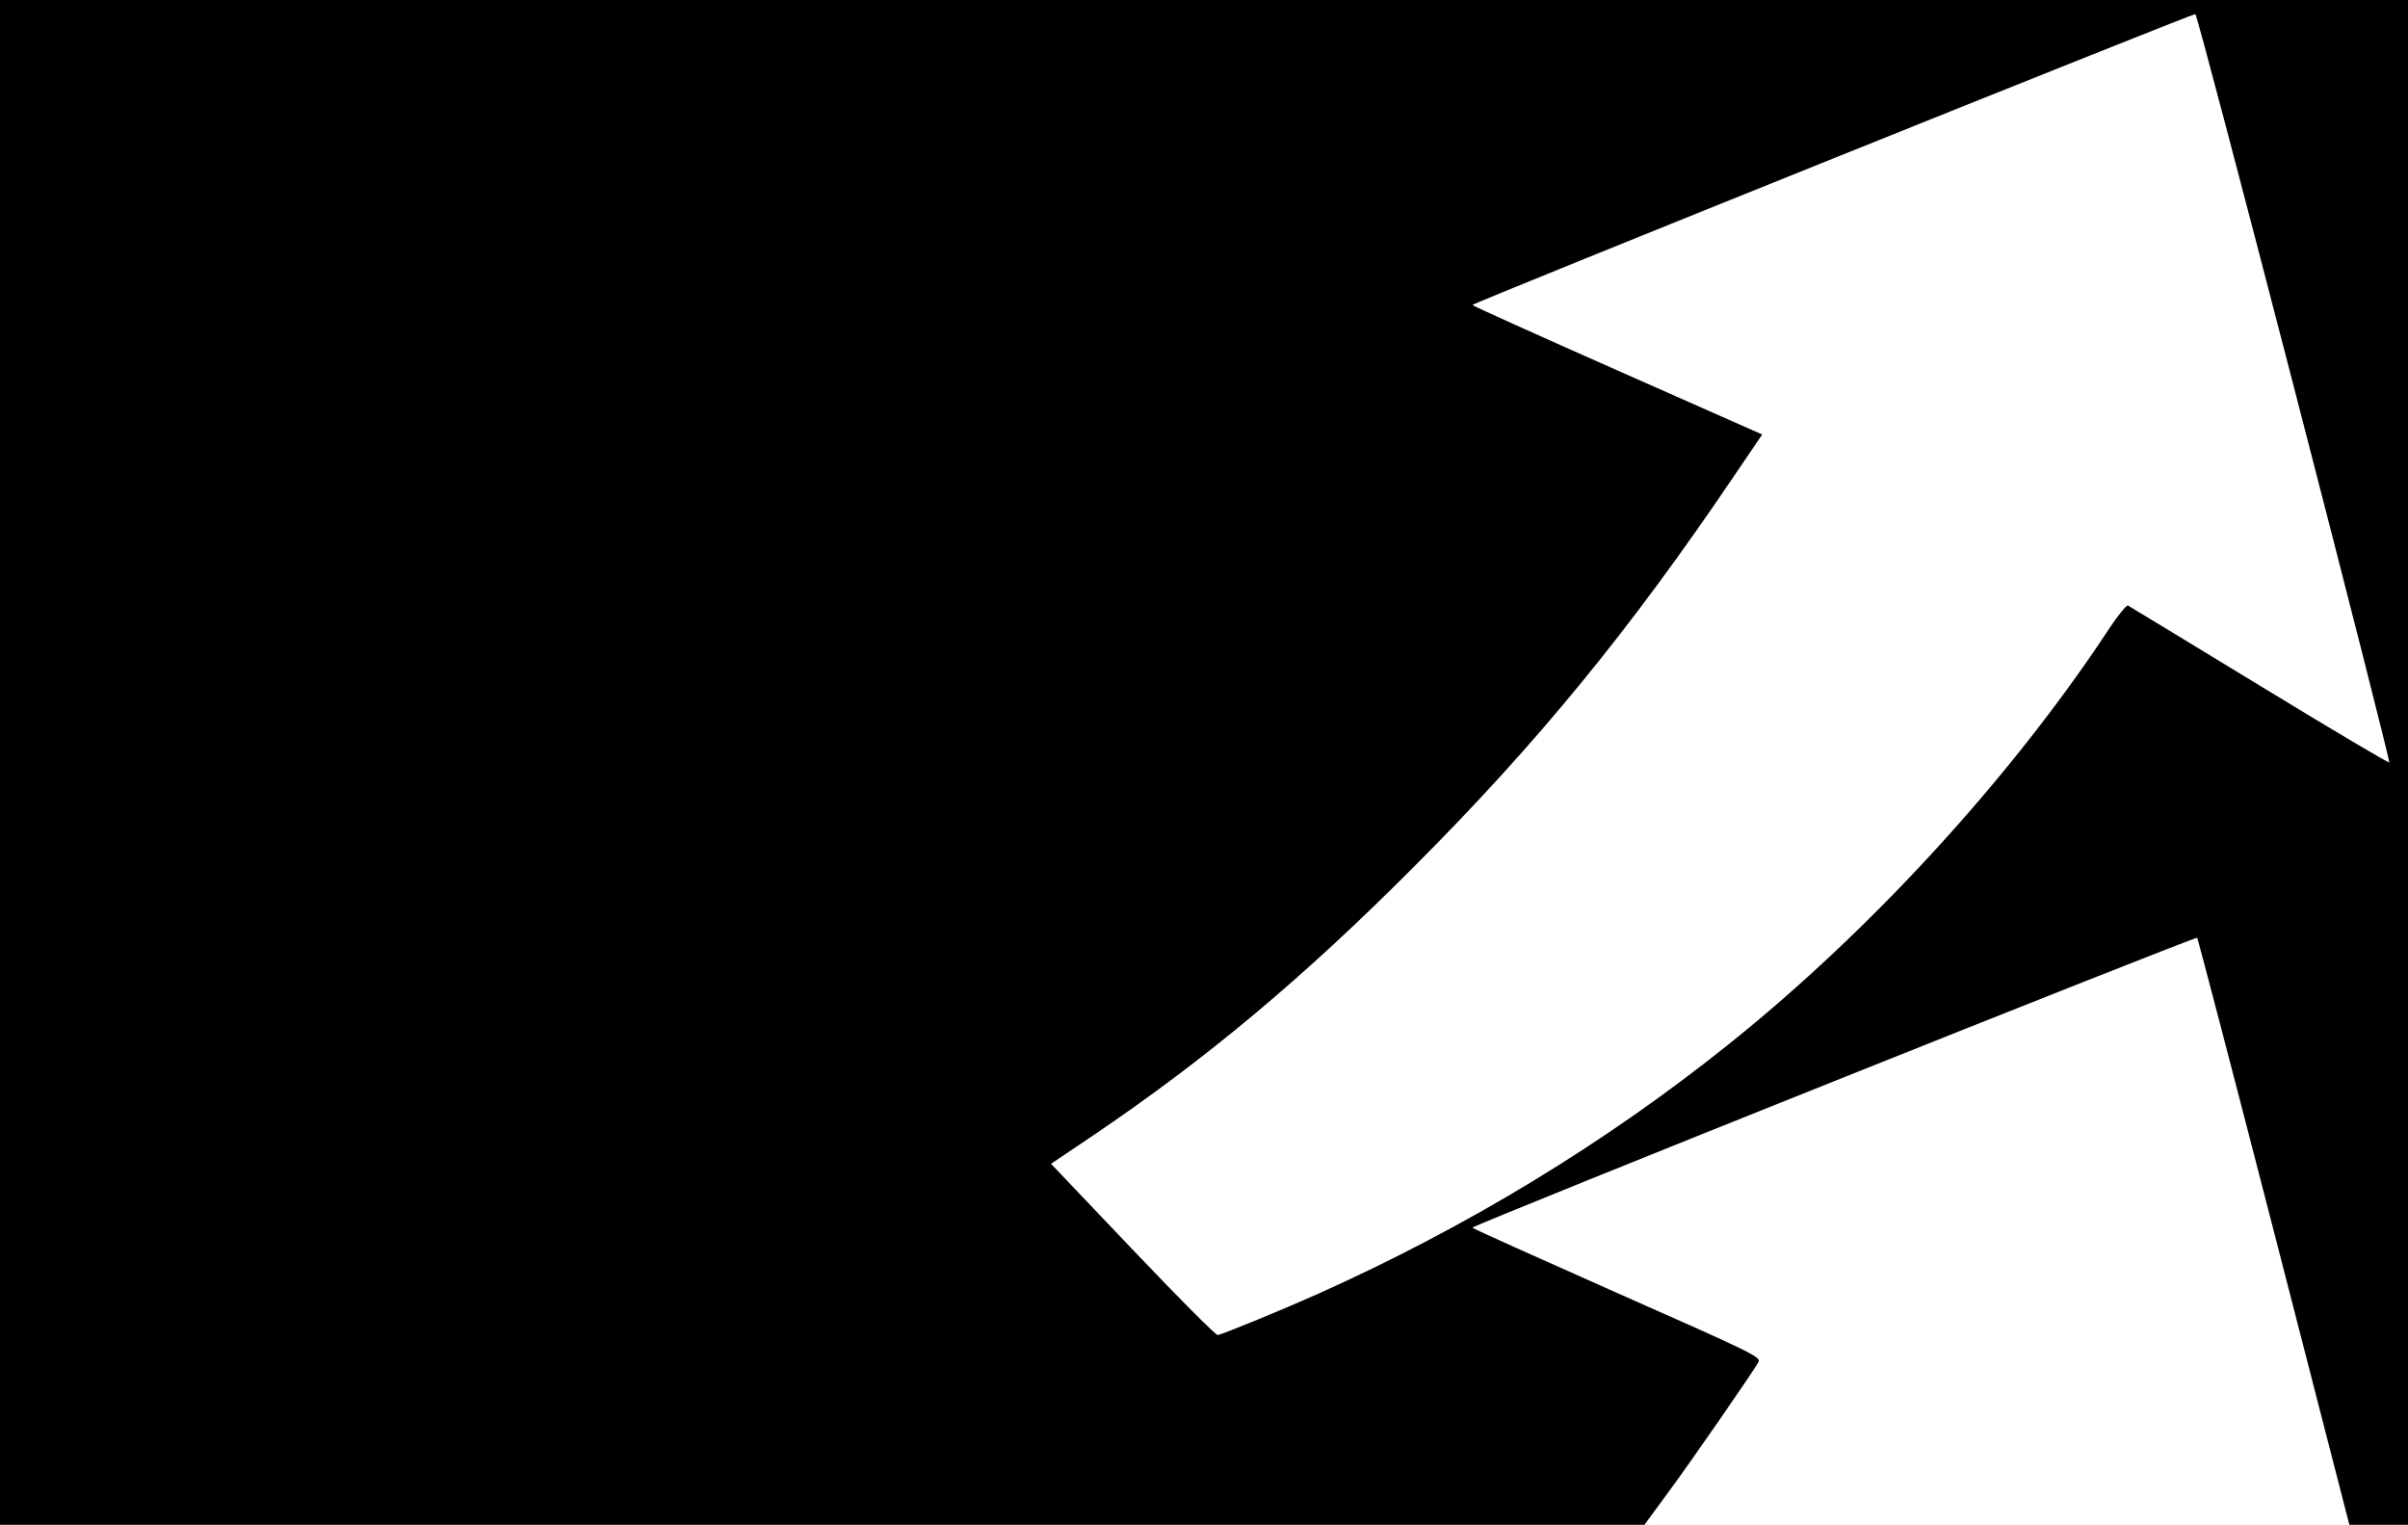
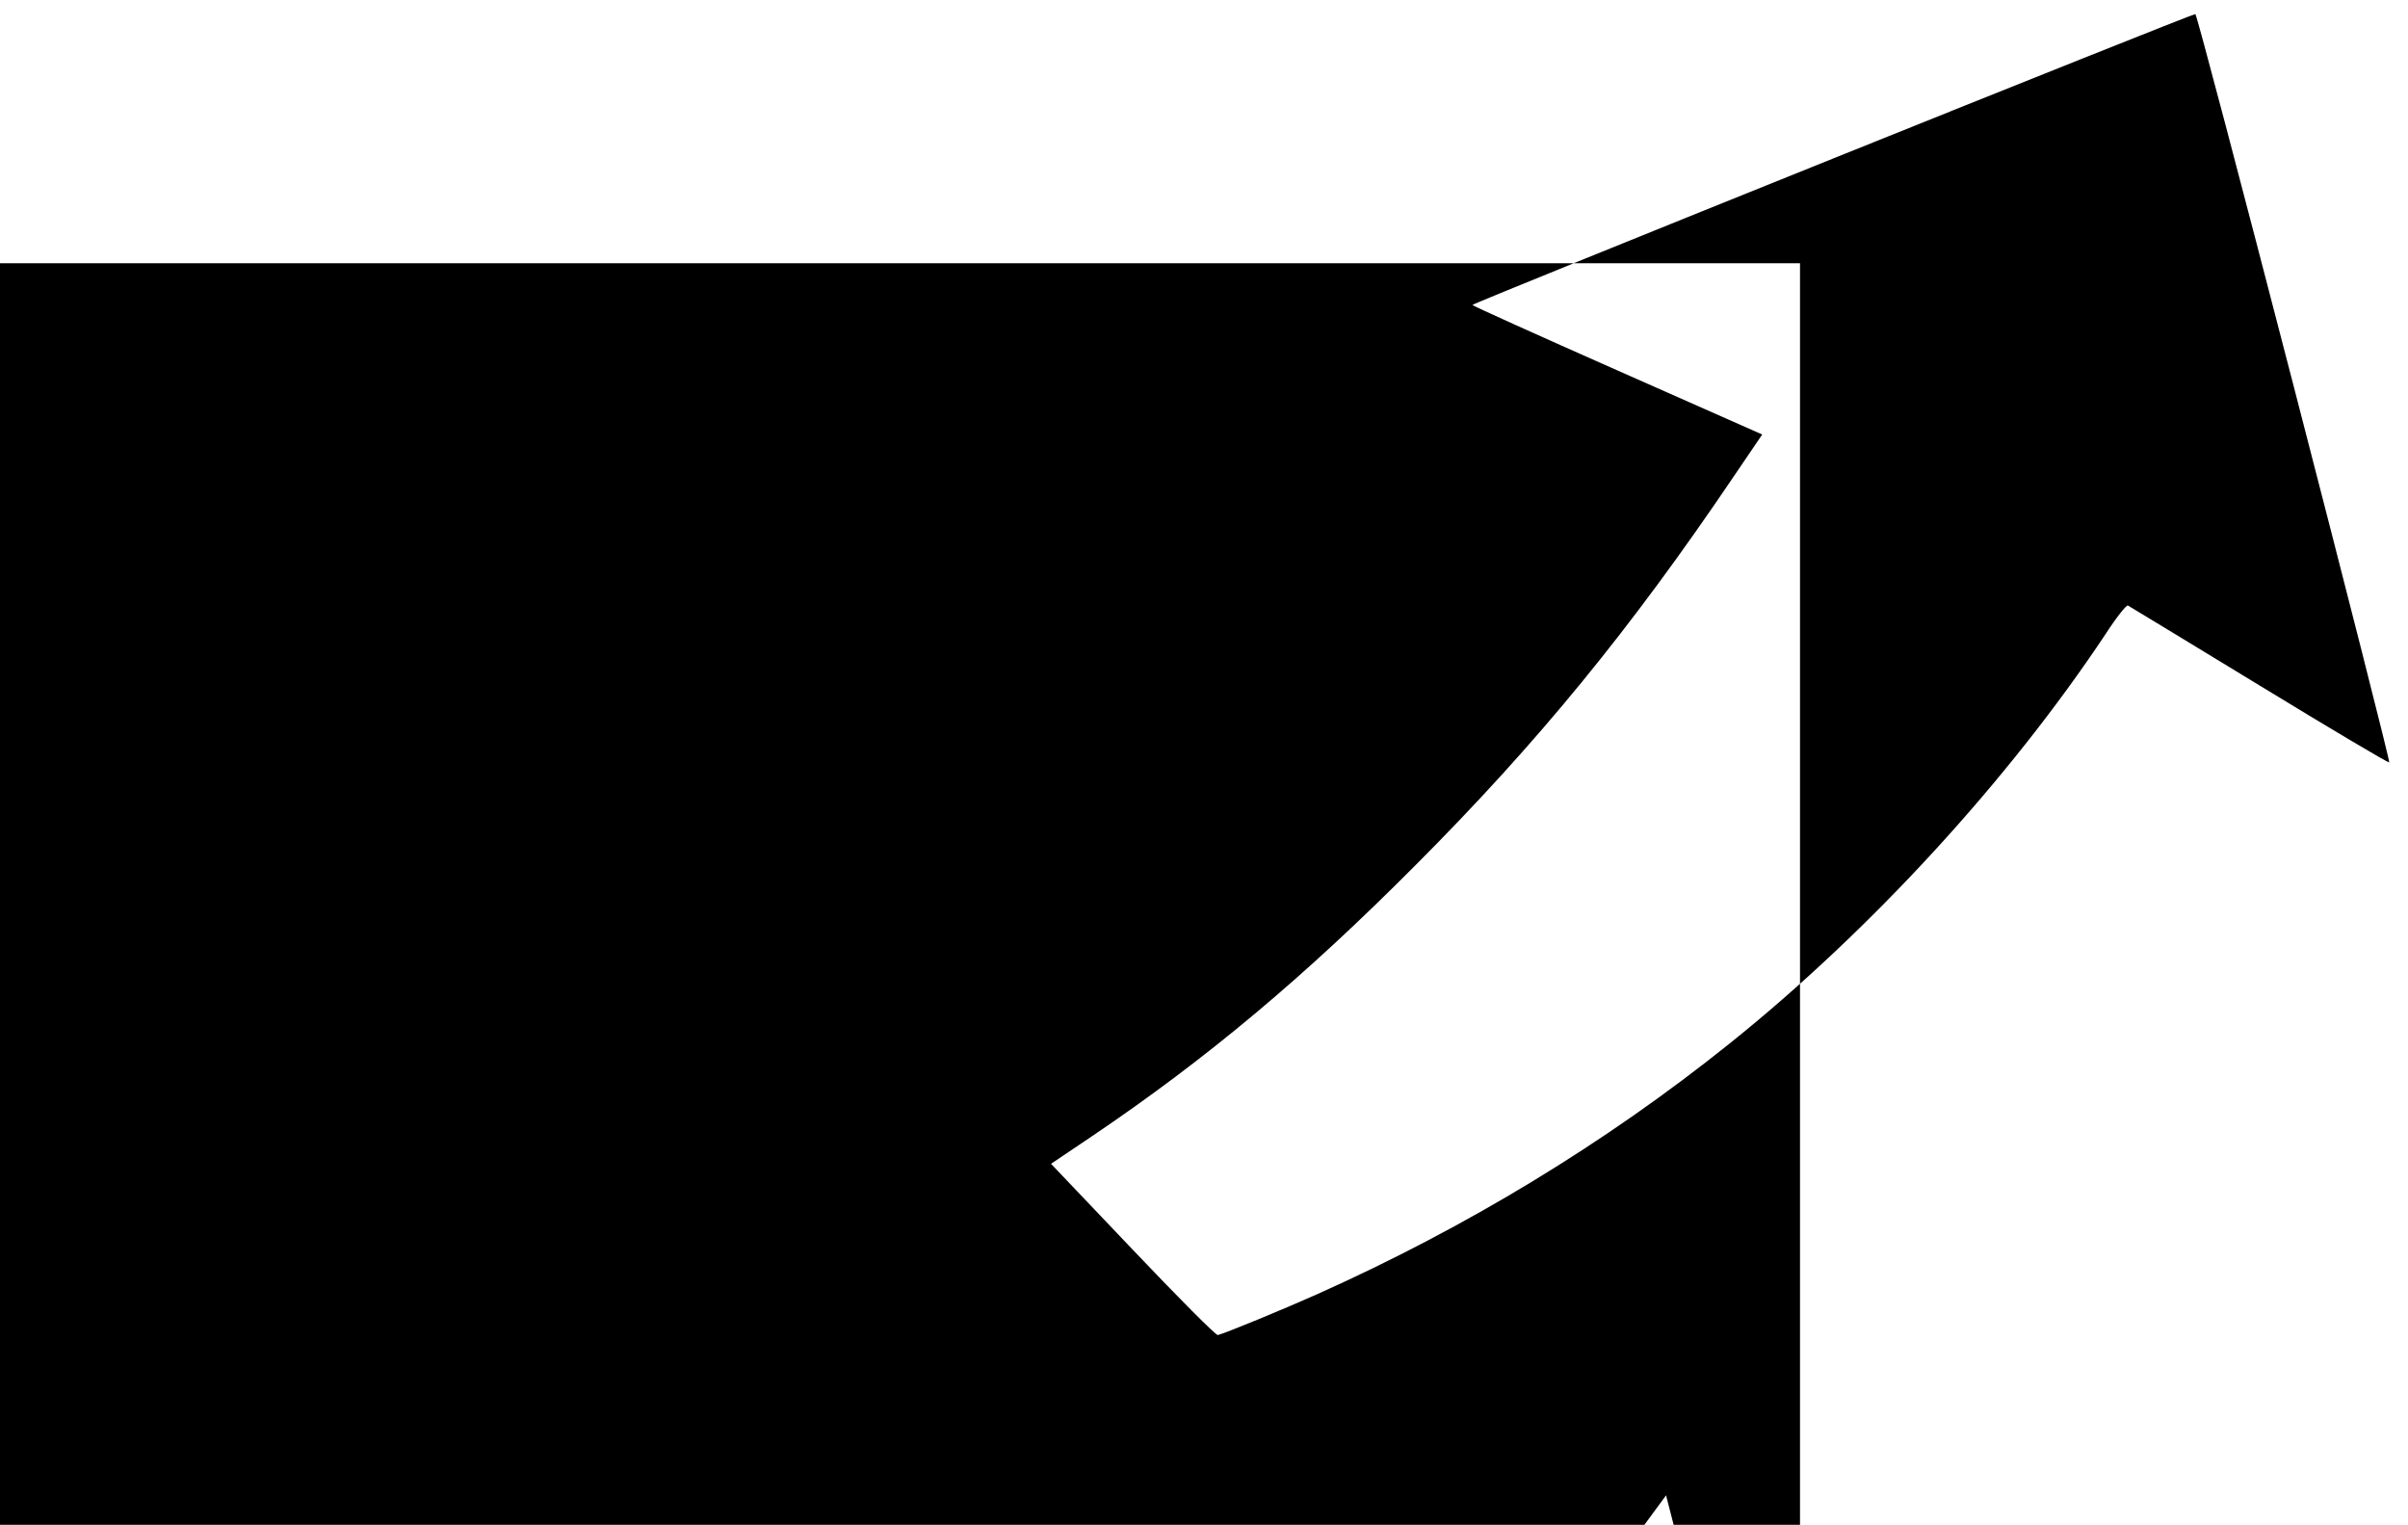
<svg xmlns="http://www.w3.org/2000/svg" version="1.0" width="924pt" height="585pt" viewBox="0 0 924 585" preserveAspectRatio="xMidYMid meet">
  <g transform="translate(0,585) scale(0.1,-0.1)" fill="#000000" stroke="none">
-     <path d="M0 2925 l0 -2925 3155 0 3155 0 83 113 c91 122 338 480 355 512 9 19 -26 36 -544 265 -304 135 -554 247 -554 250 0 9 2775 1119 2781 1112 3 -4 136 -512 295 -1129 l289 -1123 113 0 112 0 0 2925 0 2925 -4620 0 -4620 0 0 -2925z m8803 1437 c204 -788 368 -1434 365 -1437 -3 -3 -227 130 -499 296 -272 166 -499 303 -504 306 -6 2 -45 -47 -85 -109 -373 -561 -904 -1140 -1445 -1573 -474 -380 -1006 -703 -1580 -960 -132 -59 -353 -150 -382 -157 -7 -2 -153 145 -326 327 l-314 330 159 107 c438 296 811 608 1238 1037 468 469 824 903 1224 1495 l108 159 -556 246 c-305 135 -556 248 -556 251 0 7 2763 1118 2774 1116 5 -1 175 -646 379 -1434z" />
+     <path d="M0 2925 l0 -2925 3155 0 3155 0 83 113 l289 -1123 113 0 112 0 0 2925 0 2925 -4620 0 -4620 0 0 -2925z m8803 1437 c204 -788 368 -1434 365 -1437 -3 -3 -227 130 -499 296 -272 166 -499 303 -504 306 -6 2 -45 -47 -85 -109 -373 -561 -904 -1140 -1445 -1573 -474 -380 -1006 -703 -1580 -960 -132 -59 -353 -150 -382 -157 -7 -2 -153 145 -326 327 l-314 330 159 107 c438 296 811 608 1238 1037 468 469 824 903 1224 1495 l108 159 -556 246 c-305 135 -556 248 -556 251 0 7 2763 1118 2774 1116 5 -1 175 -646 379 -1434z" />
  </g>
</svg>